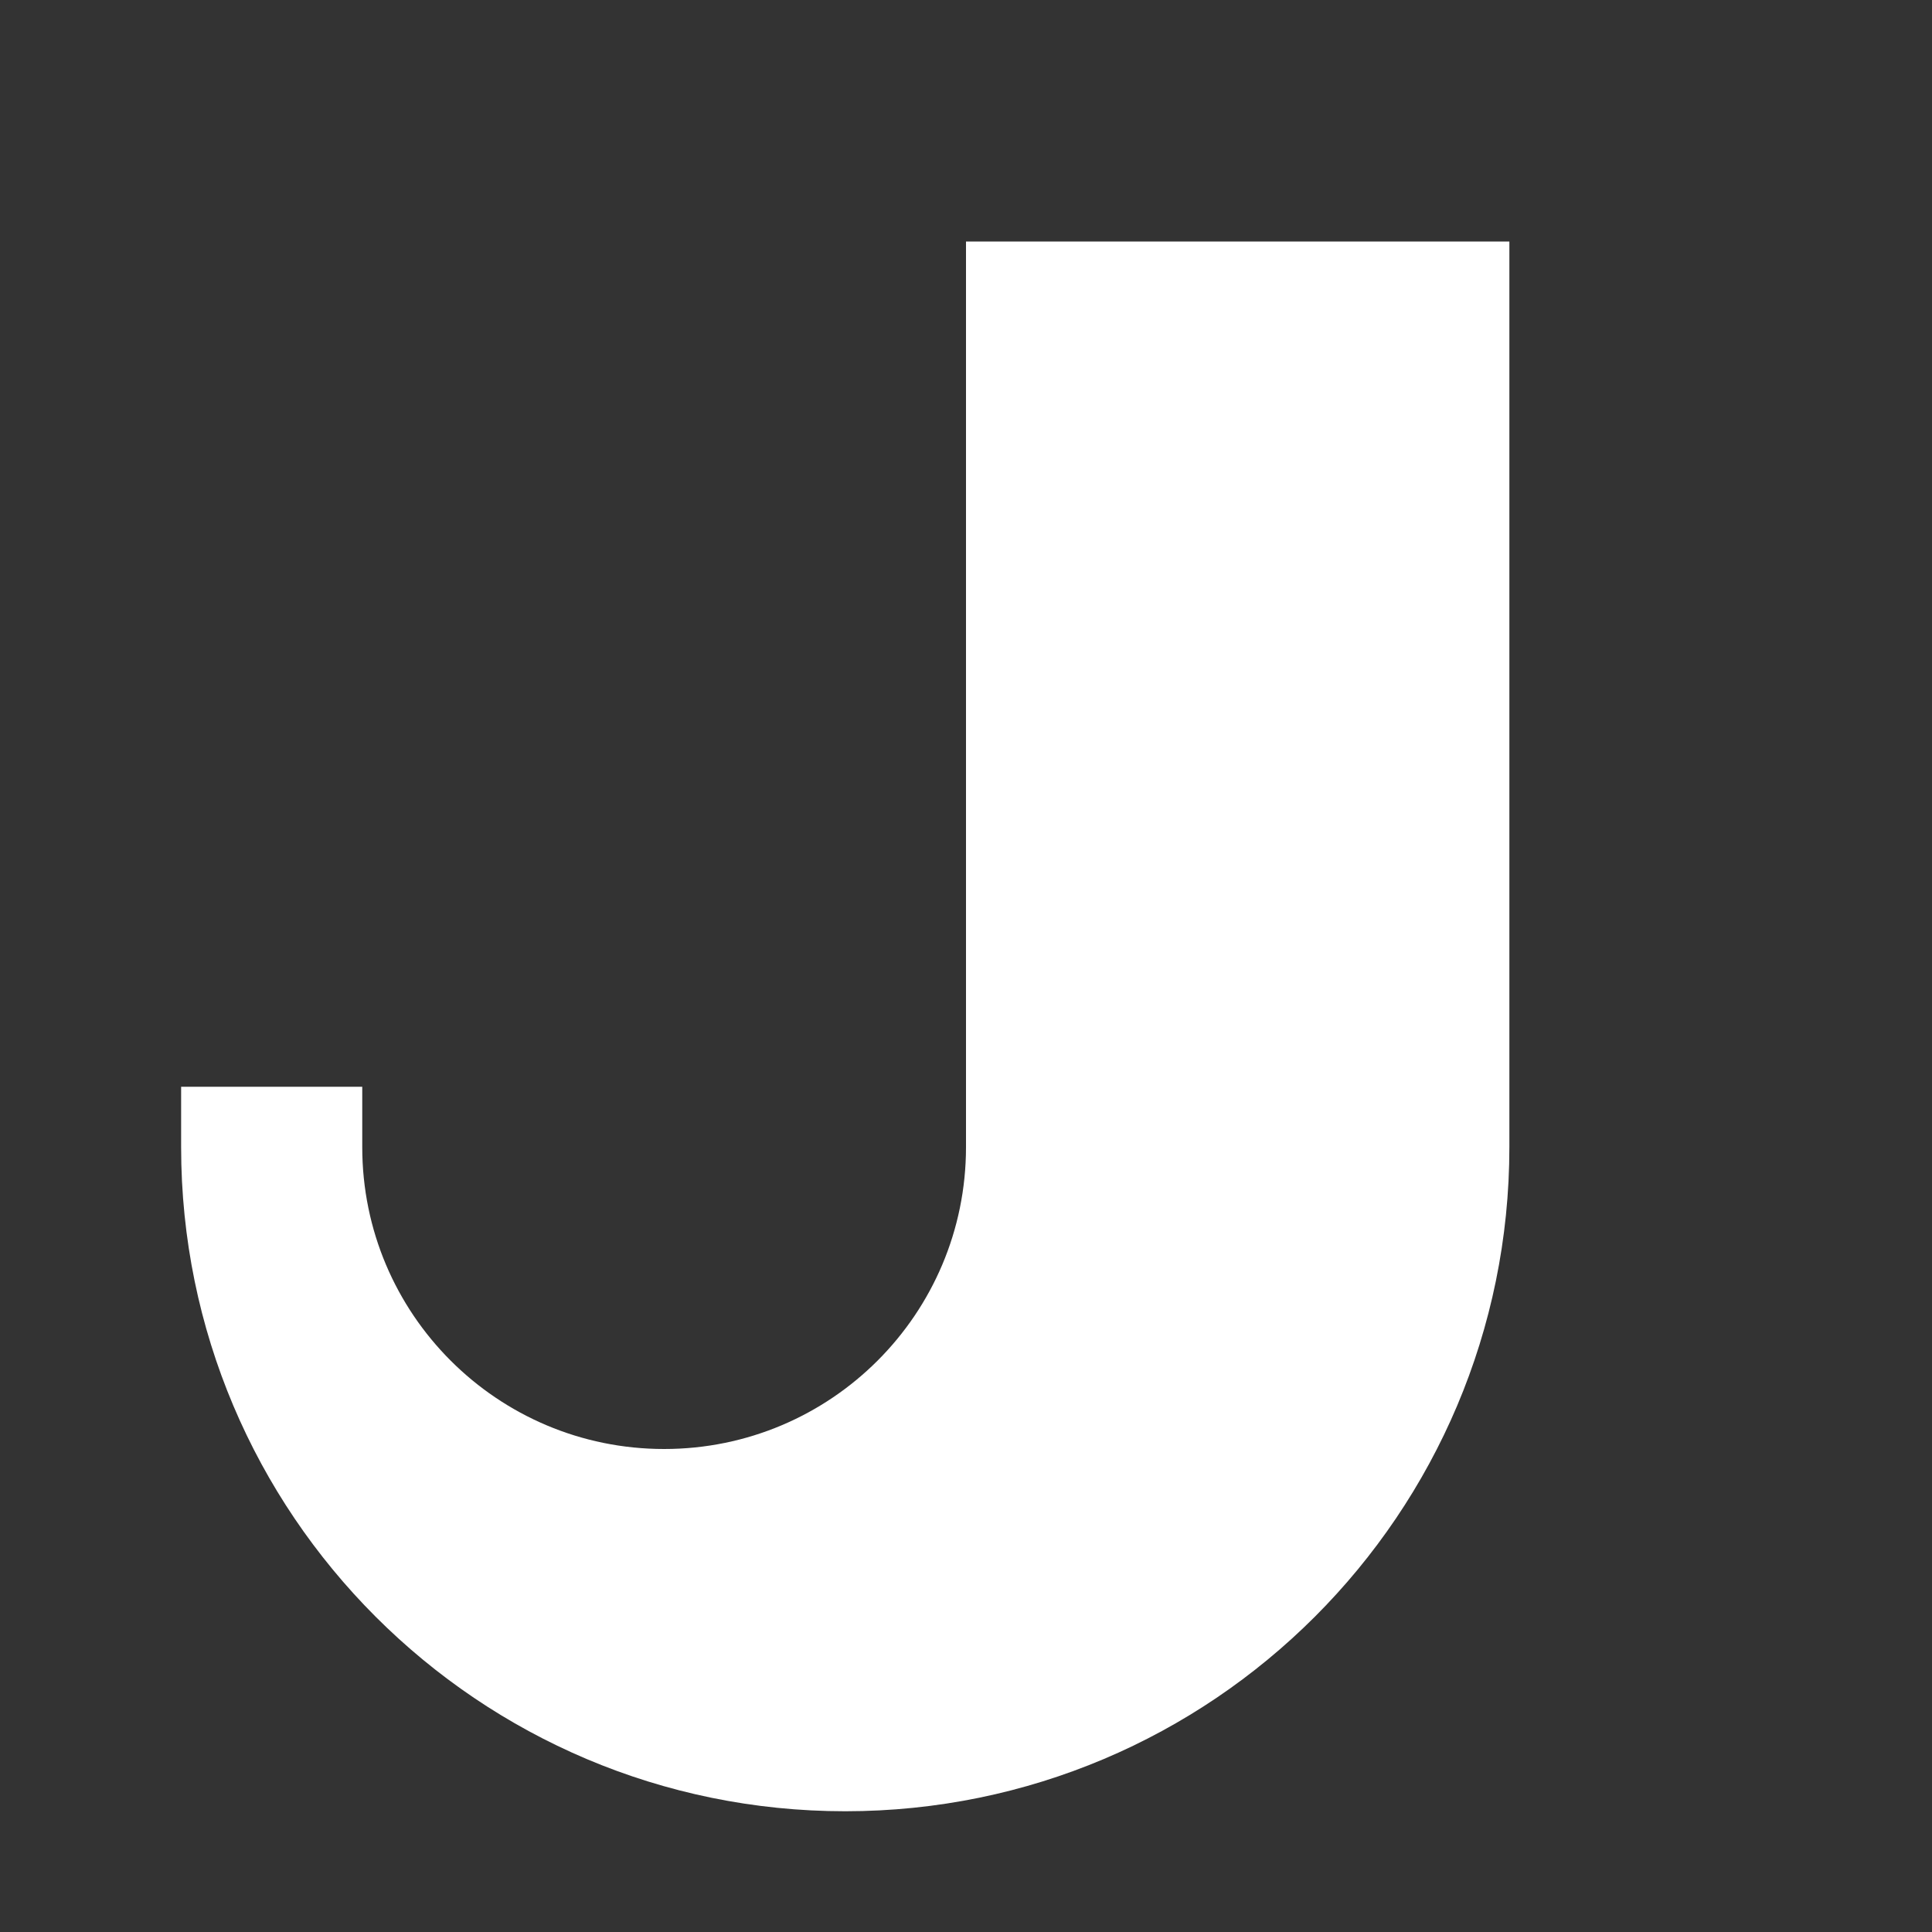
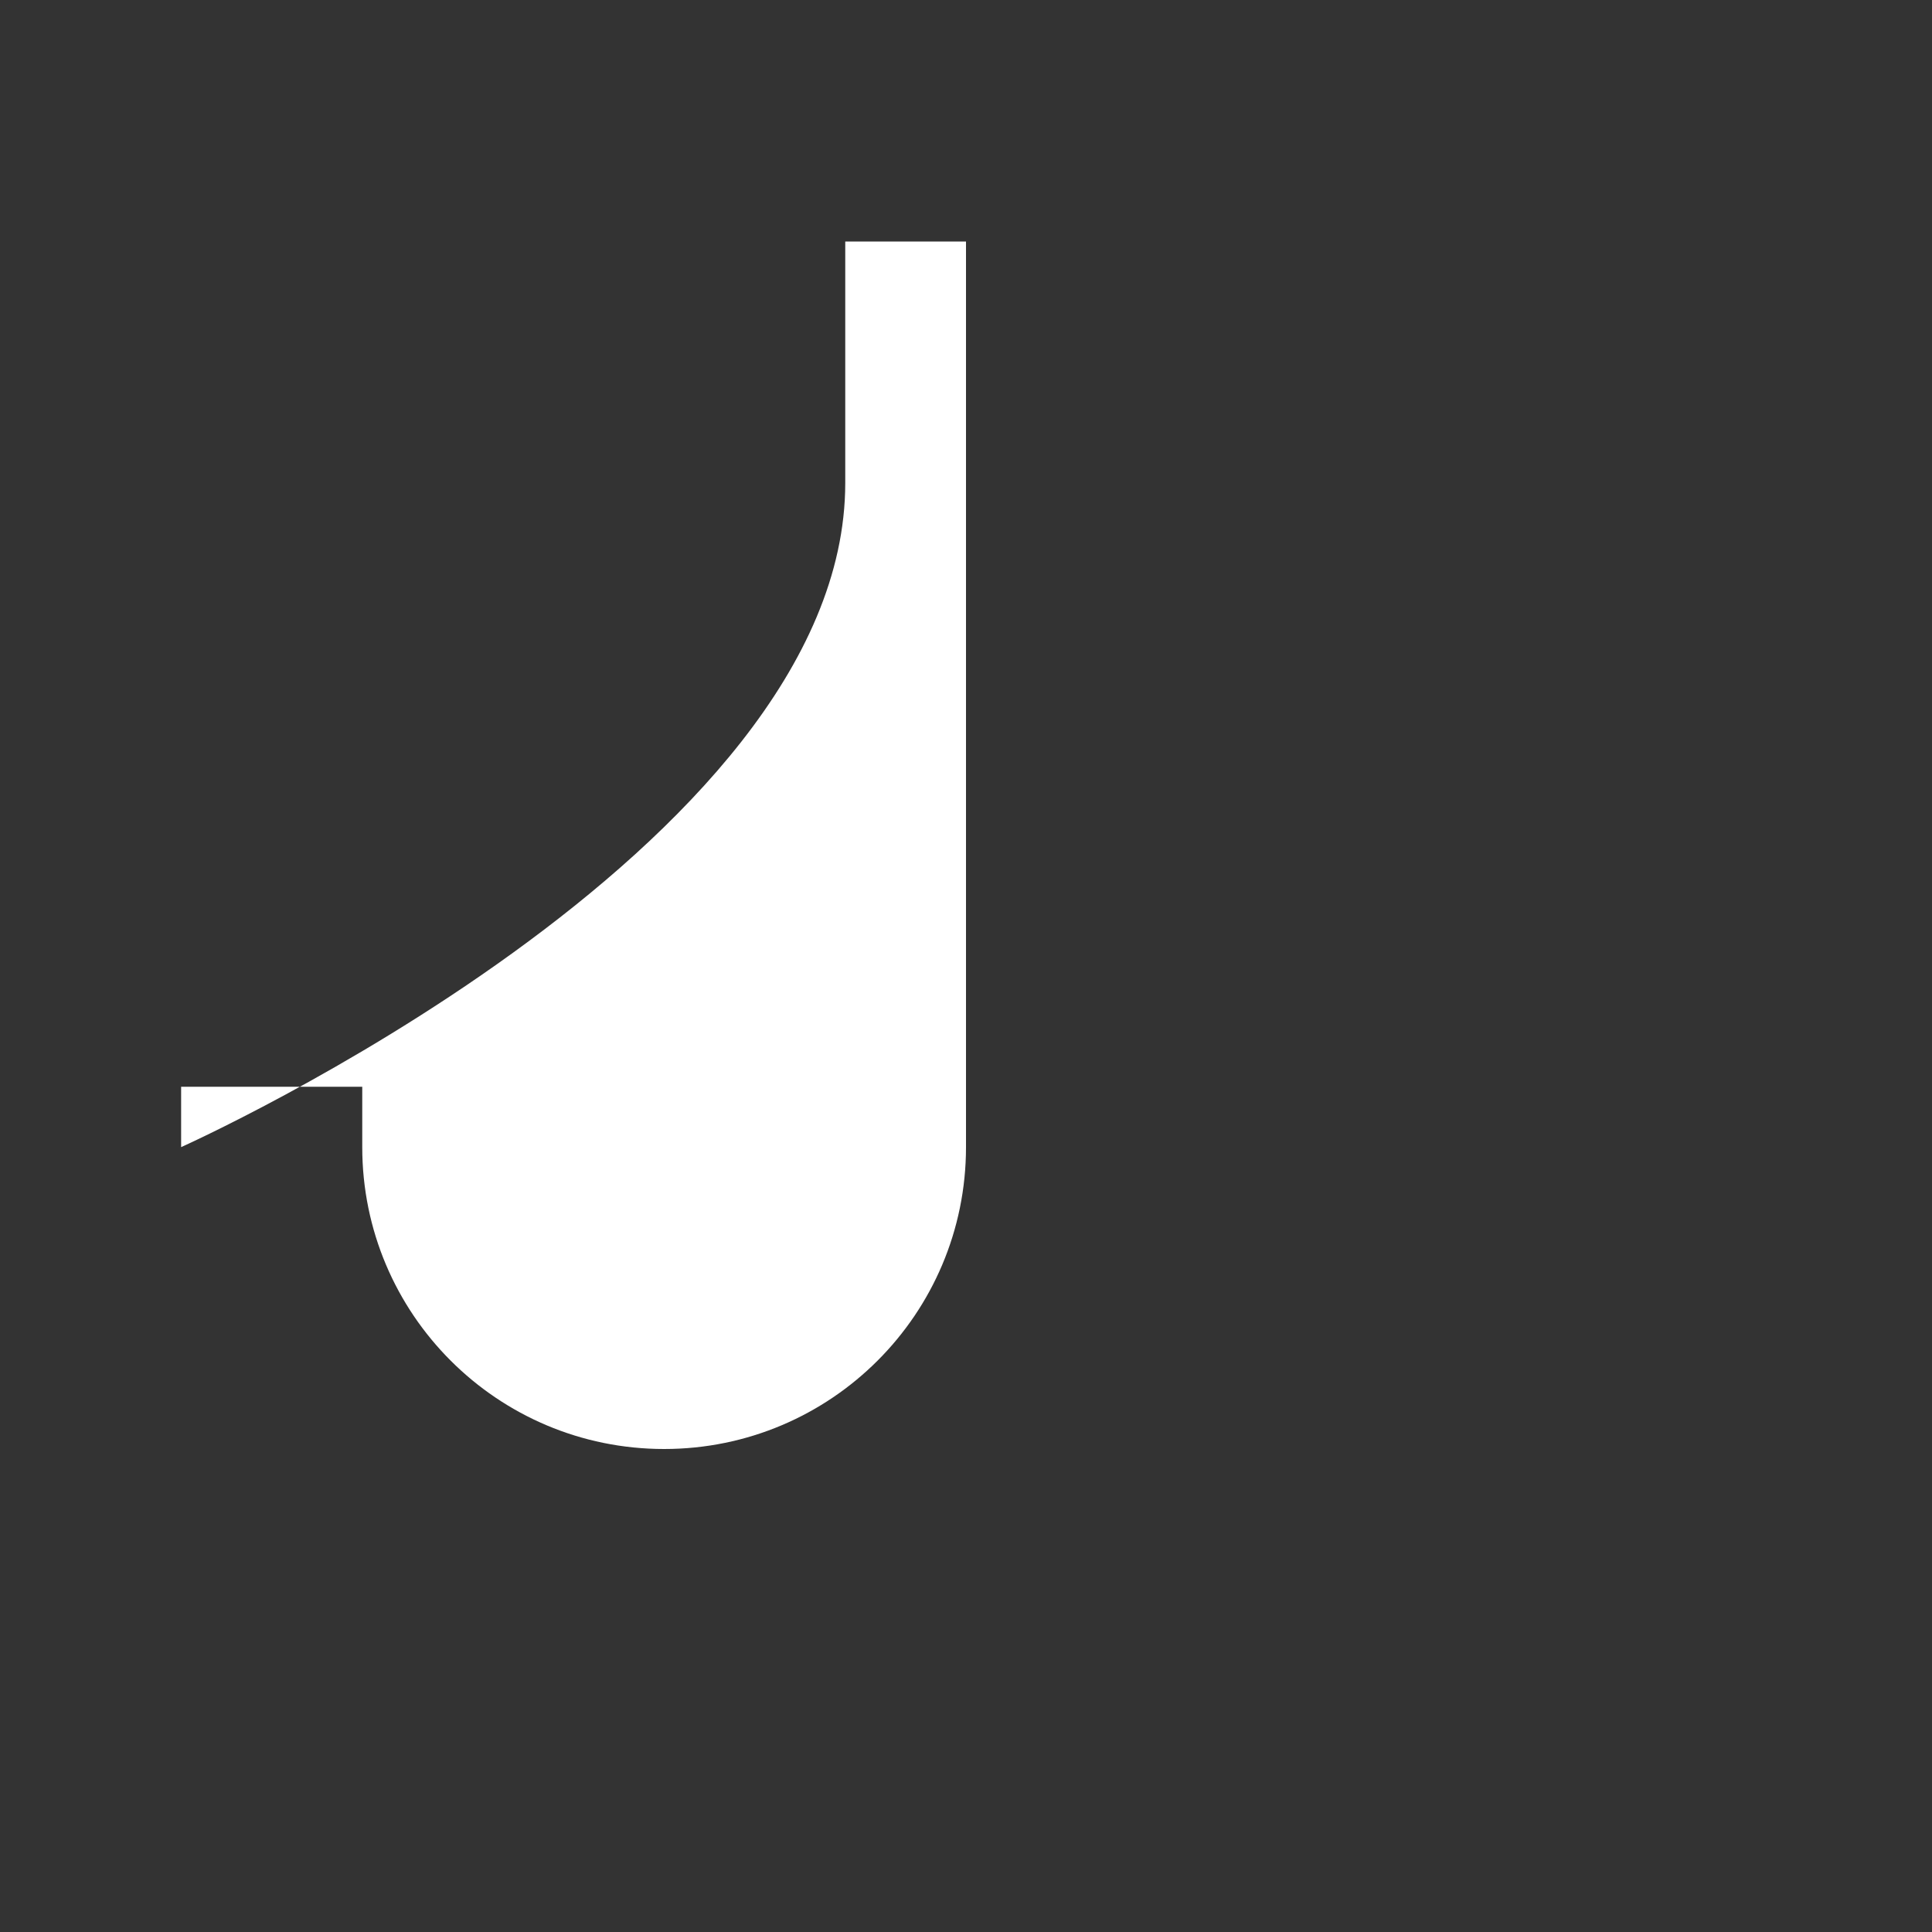
<svg xmlns="http://www.w3.org/2000/svg" viewBox="0 0 512 512" fill="white">
  <rect x="0" y="0" width="512" height="512" fill="#333333" stroke="none" />
-   <path d="M352 64H256v240c0 44.2-35.8 80-80 80s-80-35.8-80-80v-16H48v16c0 97.2 78.8 176 176 176s176-78.8 176-176V64z" />
+   <path d="M352 64H256v240c0 44.2-35.8 80-80 80s-80-35.8-80-80v-16H48v16s176-78.8 176-176V64z" />
</svg>